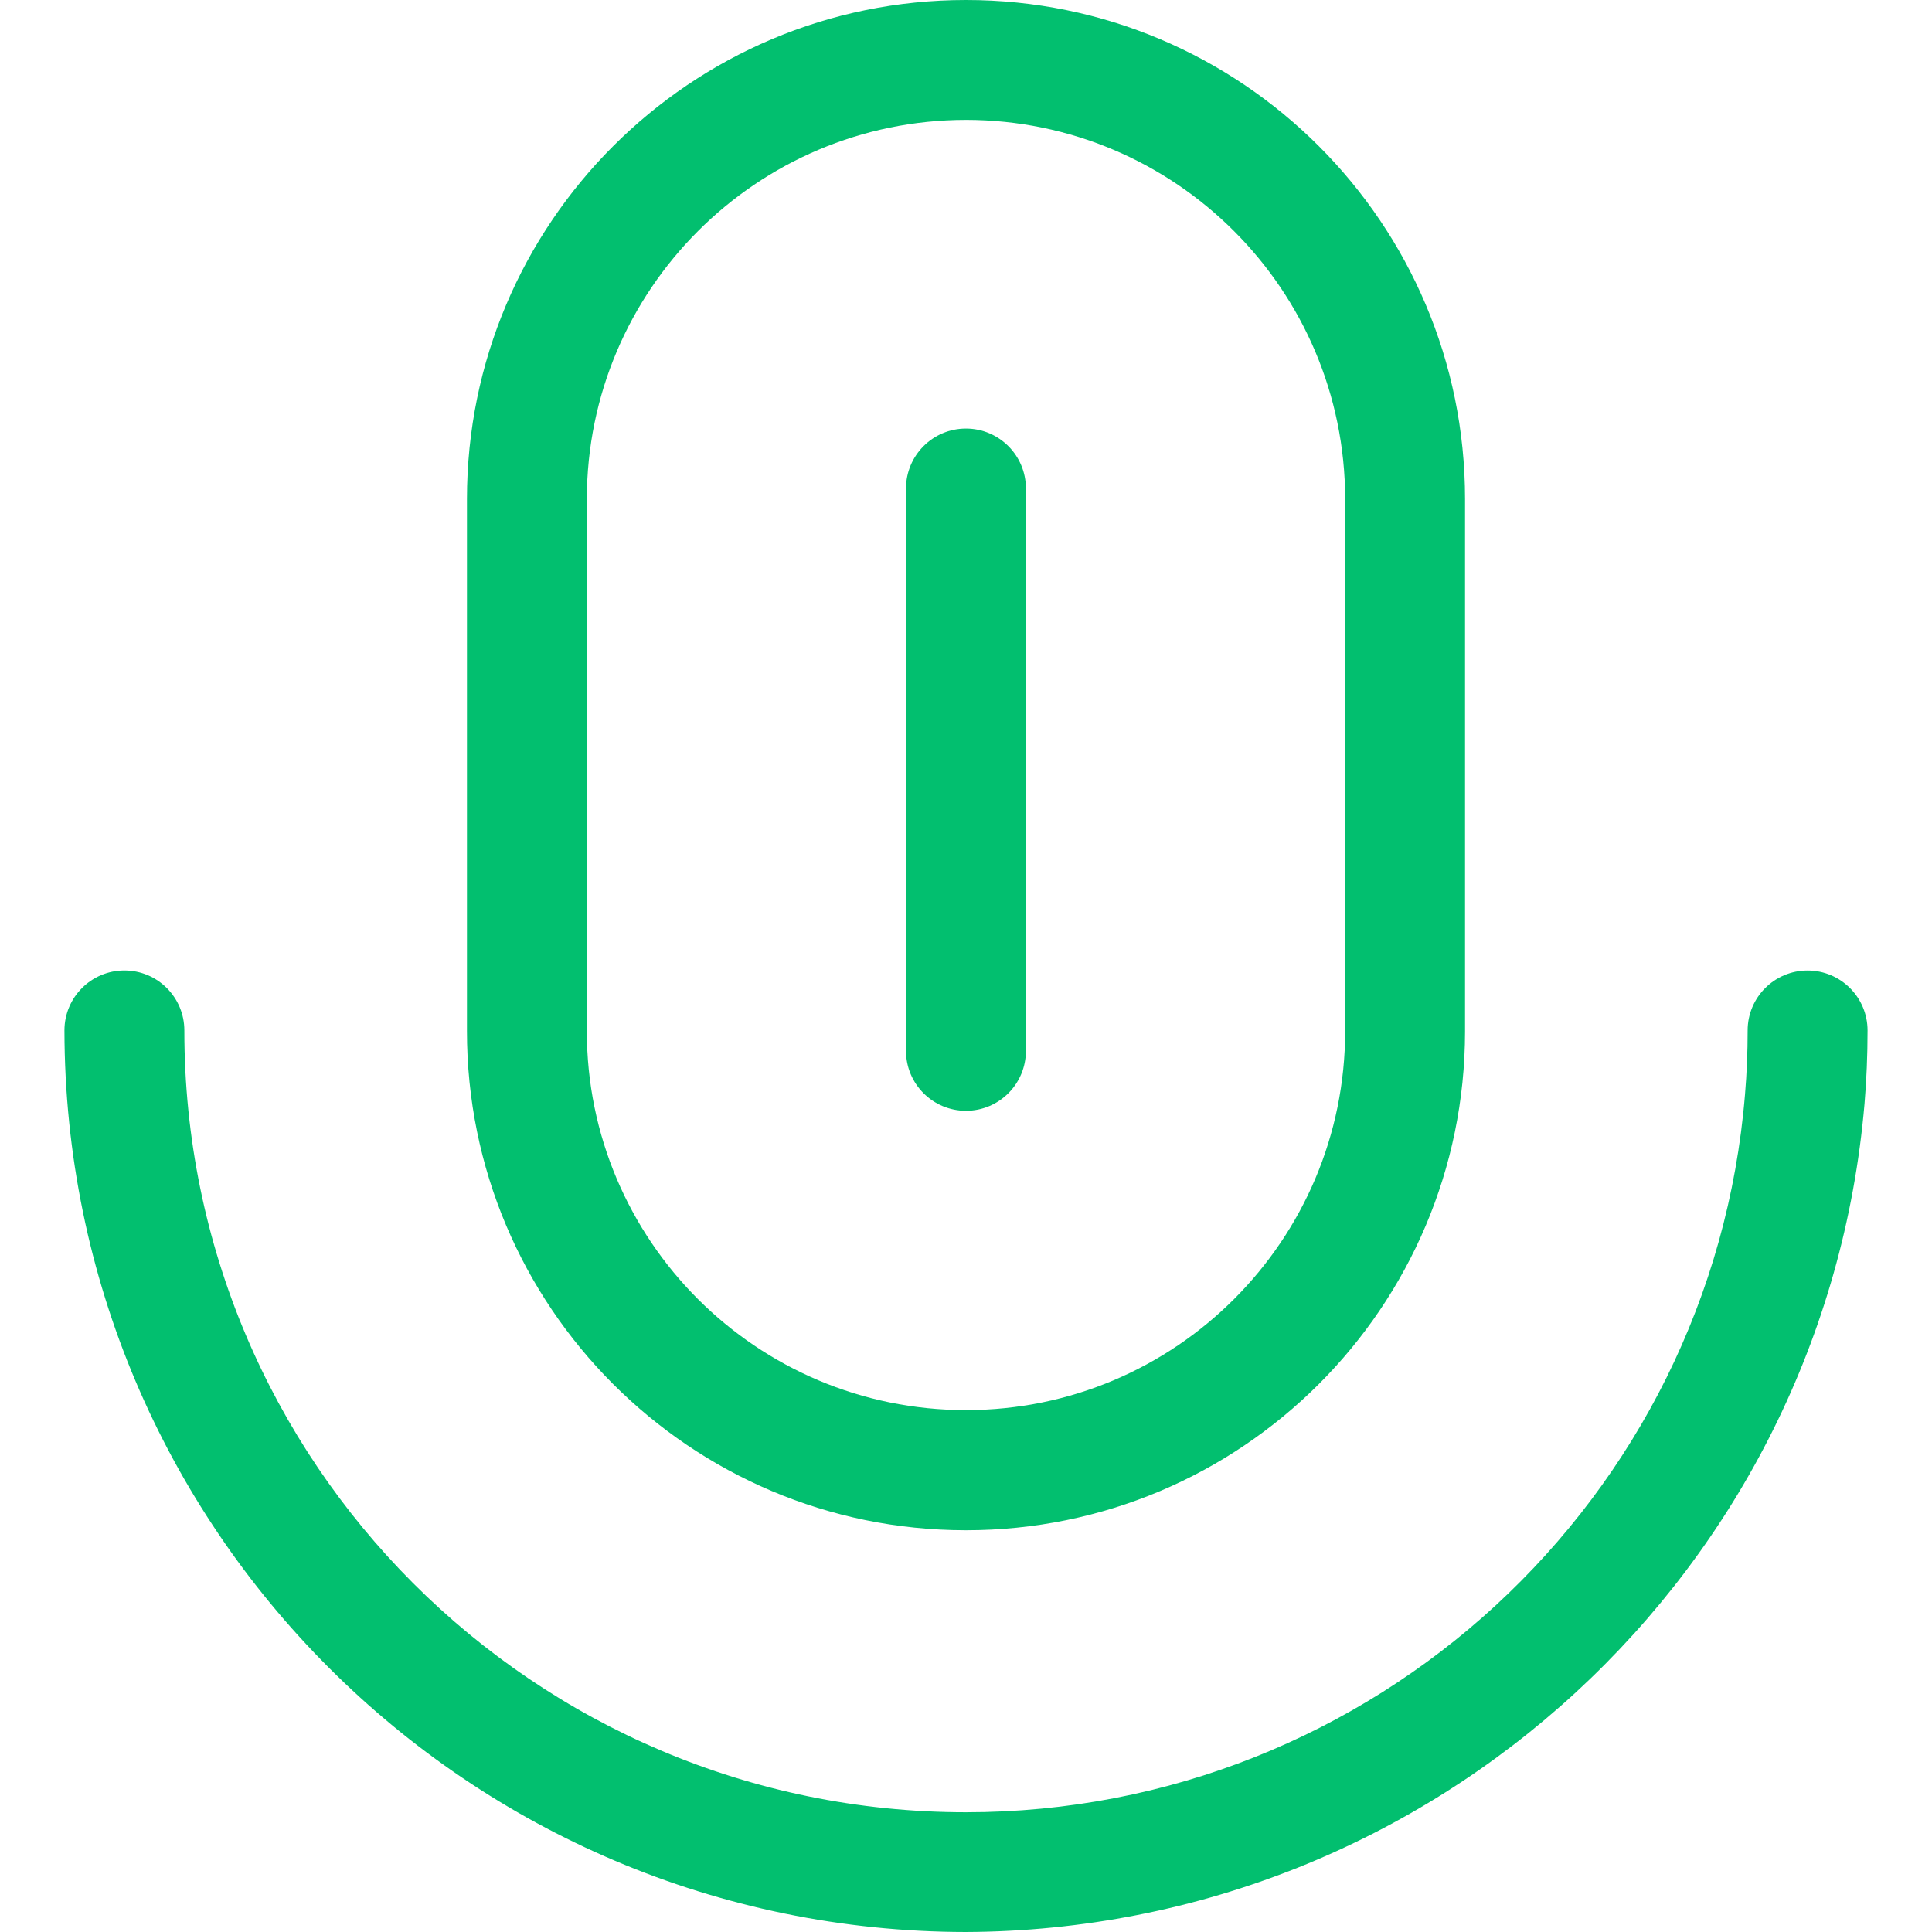
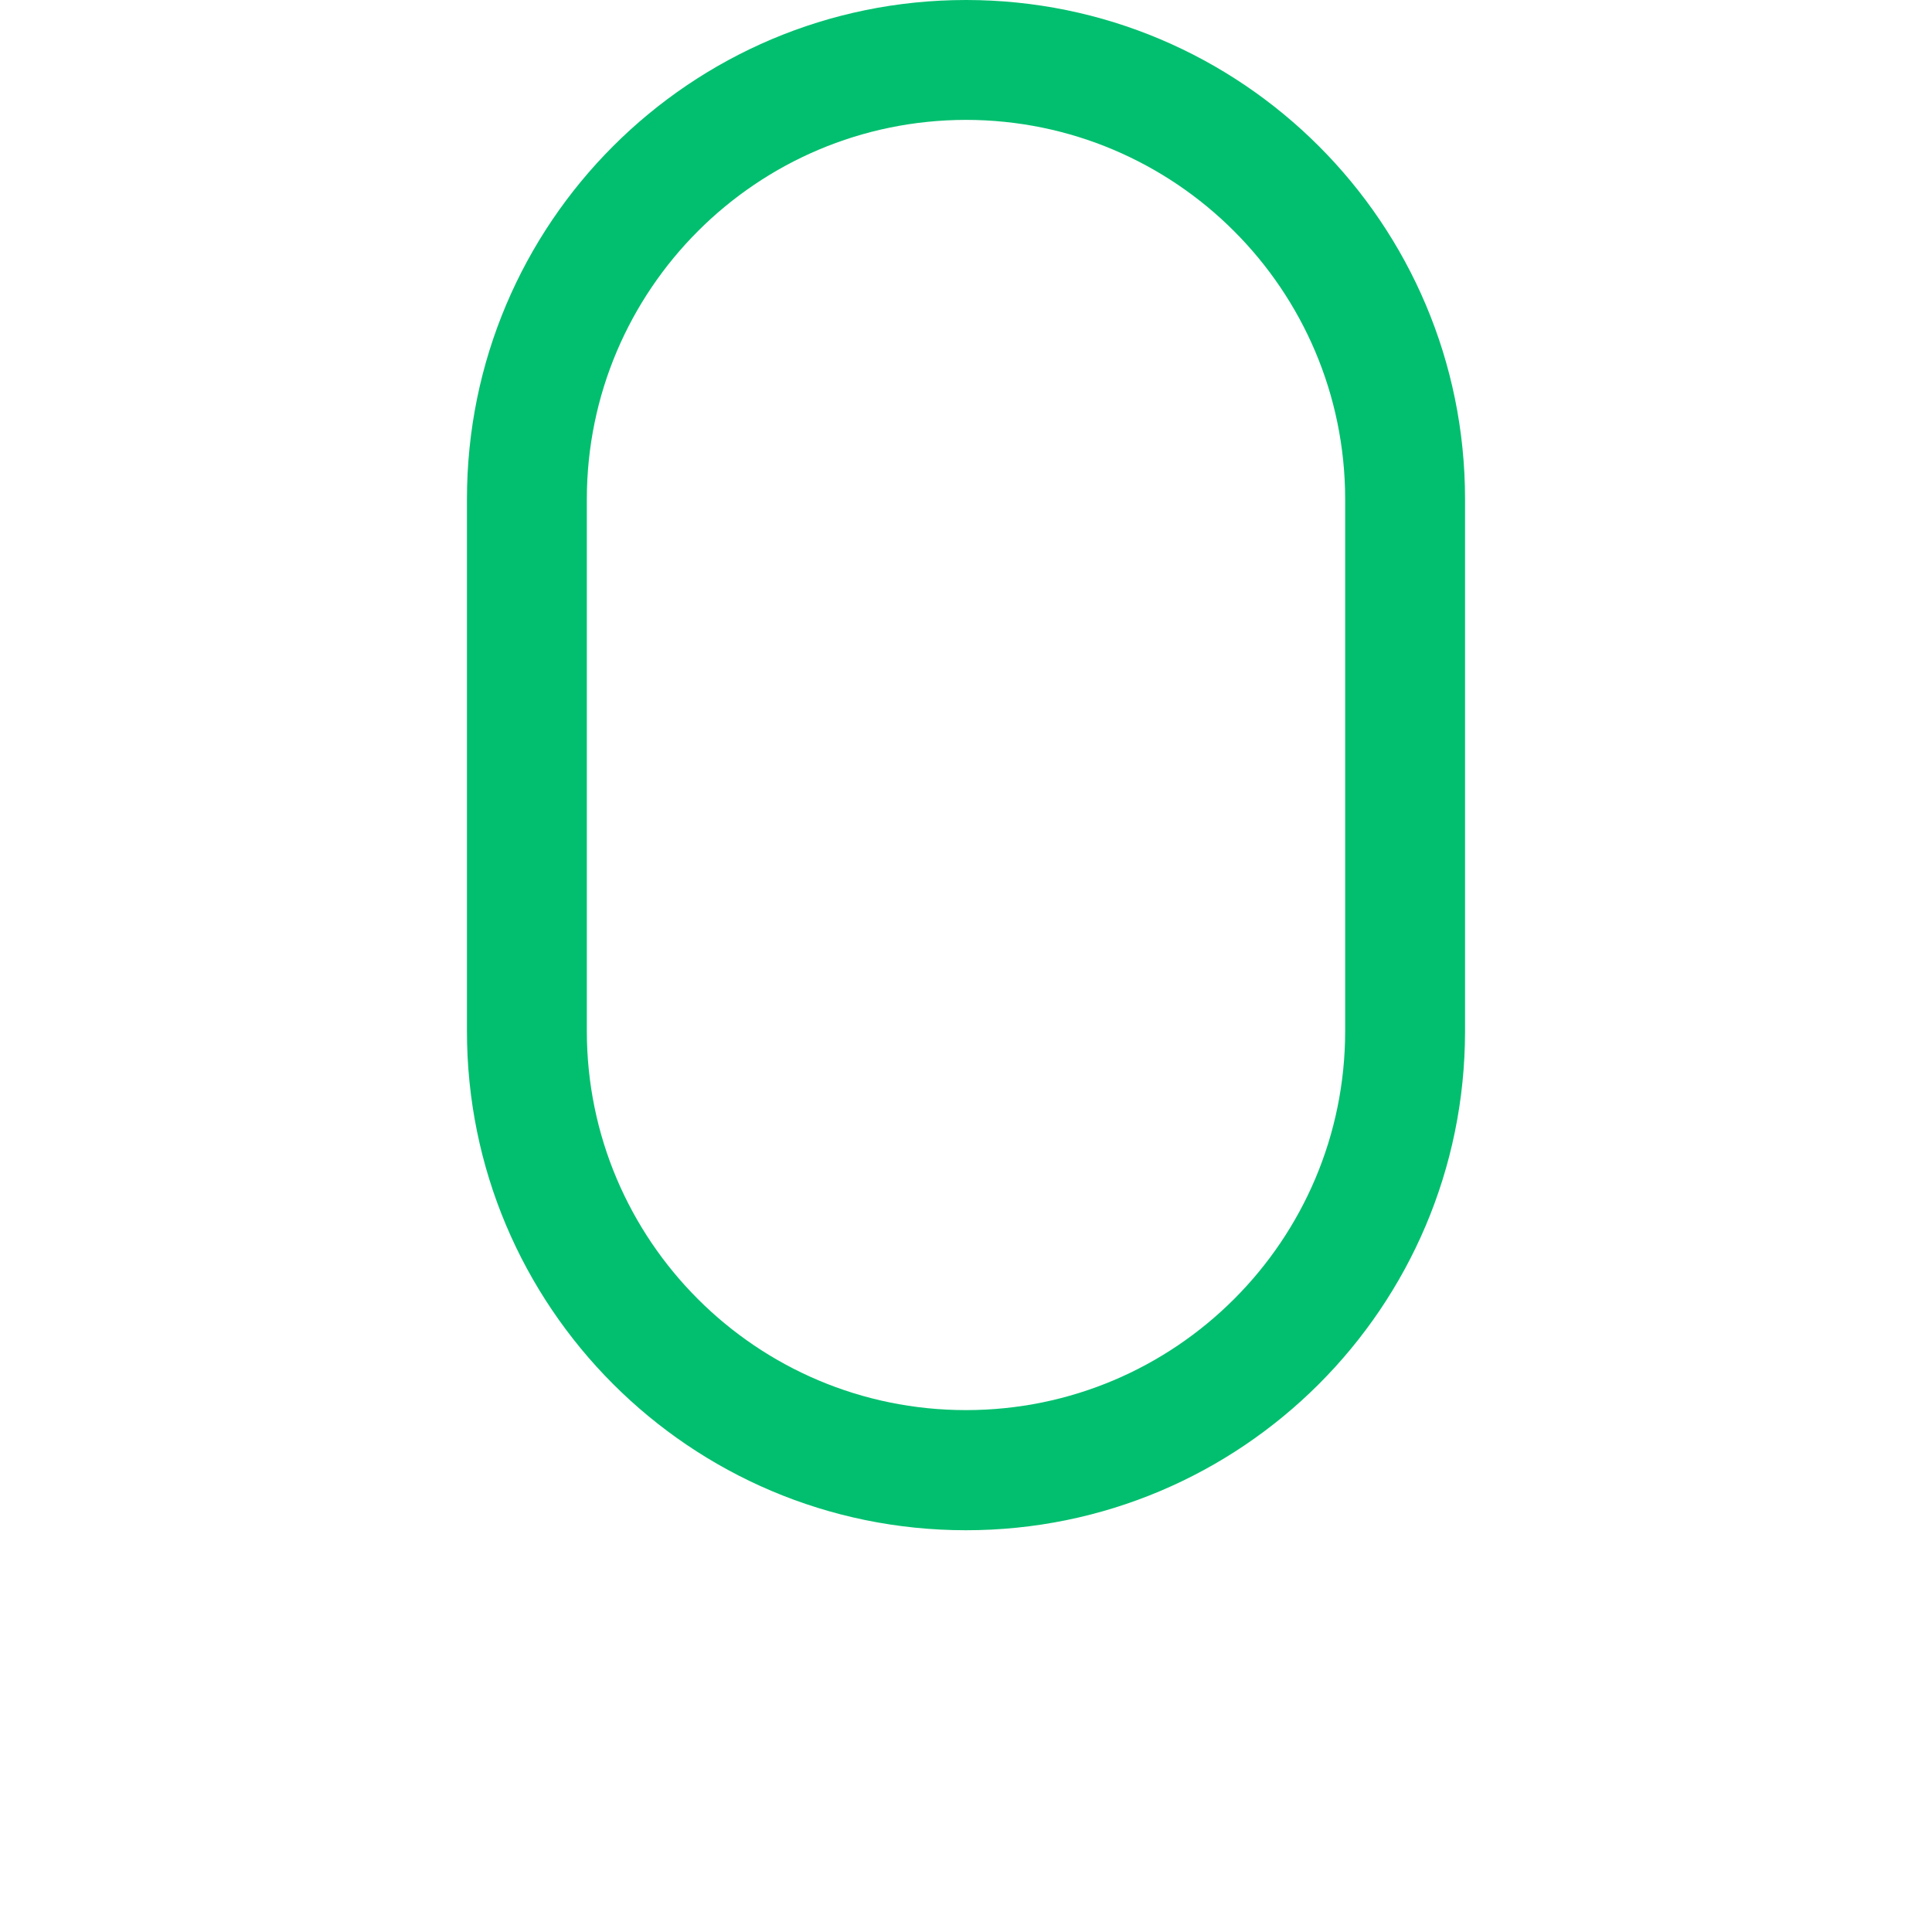
<svg xmlns="http://www.w3.org/2000/svg" id="a" viewBox="0 0 442 442">
  <g id="b">
-     <path d="M220.999,27.425c47.886.054,86.692,38.86,86.746,86.746v121.676c.006,47.908-38.827,86.75-86.735,86.756-47.908.006-86.75-38.827-86.756-86.735v-121.696c.054-47.886,38.86-86.692,86.746-86.746M220.999,0c-63.055-0-114.171,51.116-114.171,114.17v121.677c-.038,63.055,51.047,114.202,114.101,114.24s114.202-51.047,114.24-114.101c0-.046,0-.092,0-.139v-121.676C335.17,51.116,284.054 0,221,0c0,0-0,0-0,0Z" style="fill:#02bf6f; stroke-width:0px;" />
-     <path d="M220.99,254.125c-7.569.003-13.708-6.128-13.716-13.697V111.764c0-7.575,6.141-13.716,13.716-13.716s13.716,6.141,13.716,13.716v128.664c-.008,7.569-6.147,13.7-13.716,13.697Z" style="fill:#02bf6f; stroke-width:0px;" />
-     <path d="M220.99,442c-113.858-.137-206.121-92.409-206.247-206.267.002-7.575,6.144-13.715,13.719-13.713,7.573.002,13.711,6.14,13.713,13.713-.029,98.76,80.01,178.844,178.77,178.873,93.128.027,170.686-71.427,178.278-164.245.407-4.85.601-9.7.601-14.628.007-7.575,6.153-13.711,13.728-13.704,7.566.007,13.698,6.138,13.704,13.704,0,5.704-.233,11.33-.698,16.84-9.205,106.812-98.361,188.968-205.568,189.427Z" style="fill:#02bf6f; stroke-width:0px;" />
+     <path d="M220.999,27.425c47.886.054,86.692,38.86,86.746,86.746v121.676c.006,47.908-38.827,86.75-86.735,86.756-47.908.006-86.75-38.827-86.756-86.735v-121.696c.054-47.886,38.86-86.692,86.746-86.746M220.999,0c-63.055-0-114.171,51.116-114.171,114.17v121.677c-.038,63.055,51.047,114.202,114.101,114.24s114.202-51.047,114.24-114.101c0-.046,0-.092,0-.139v-121.676C335.17,51.116,284.054 0,221,0Z" style="fill:#02bf6f; stroke-width:0px;" />
  </g>
</svg>